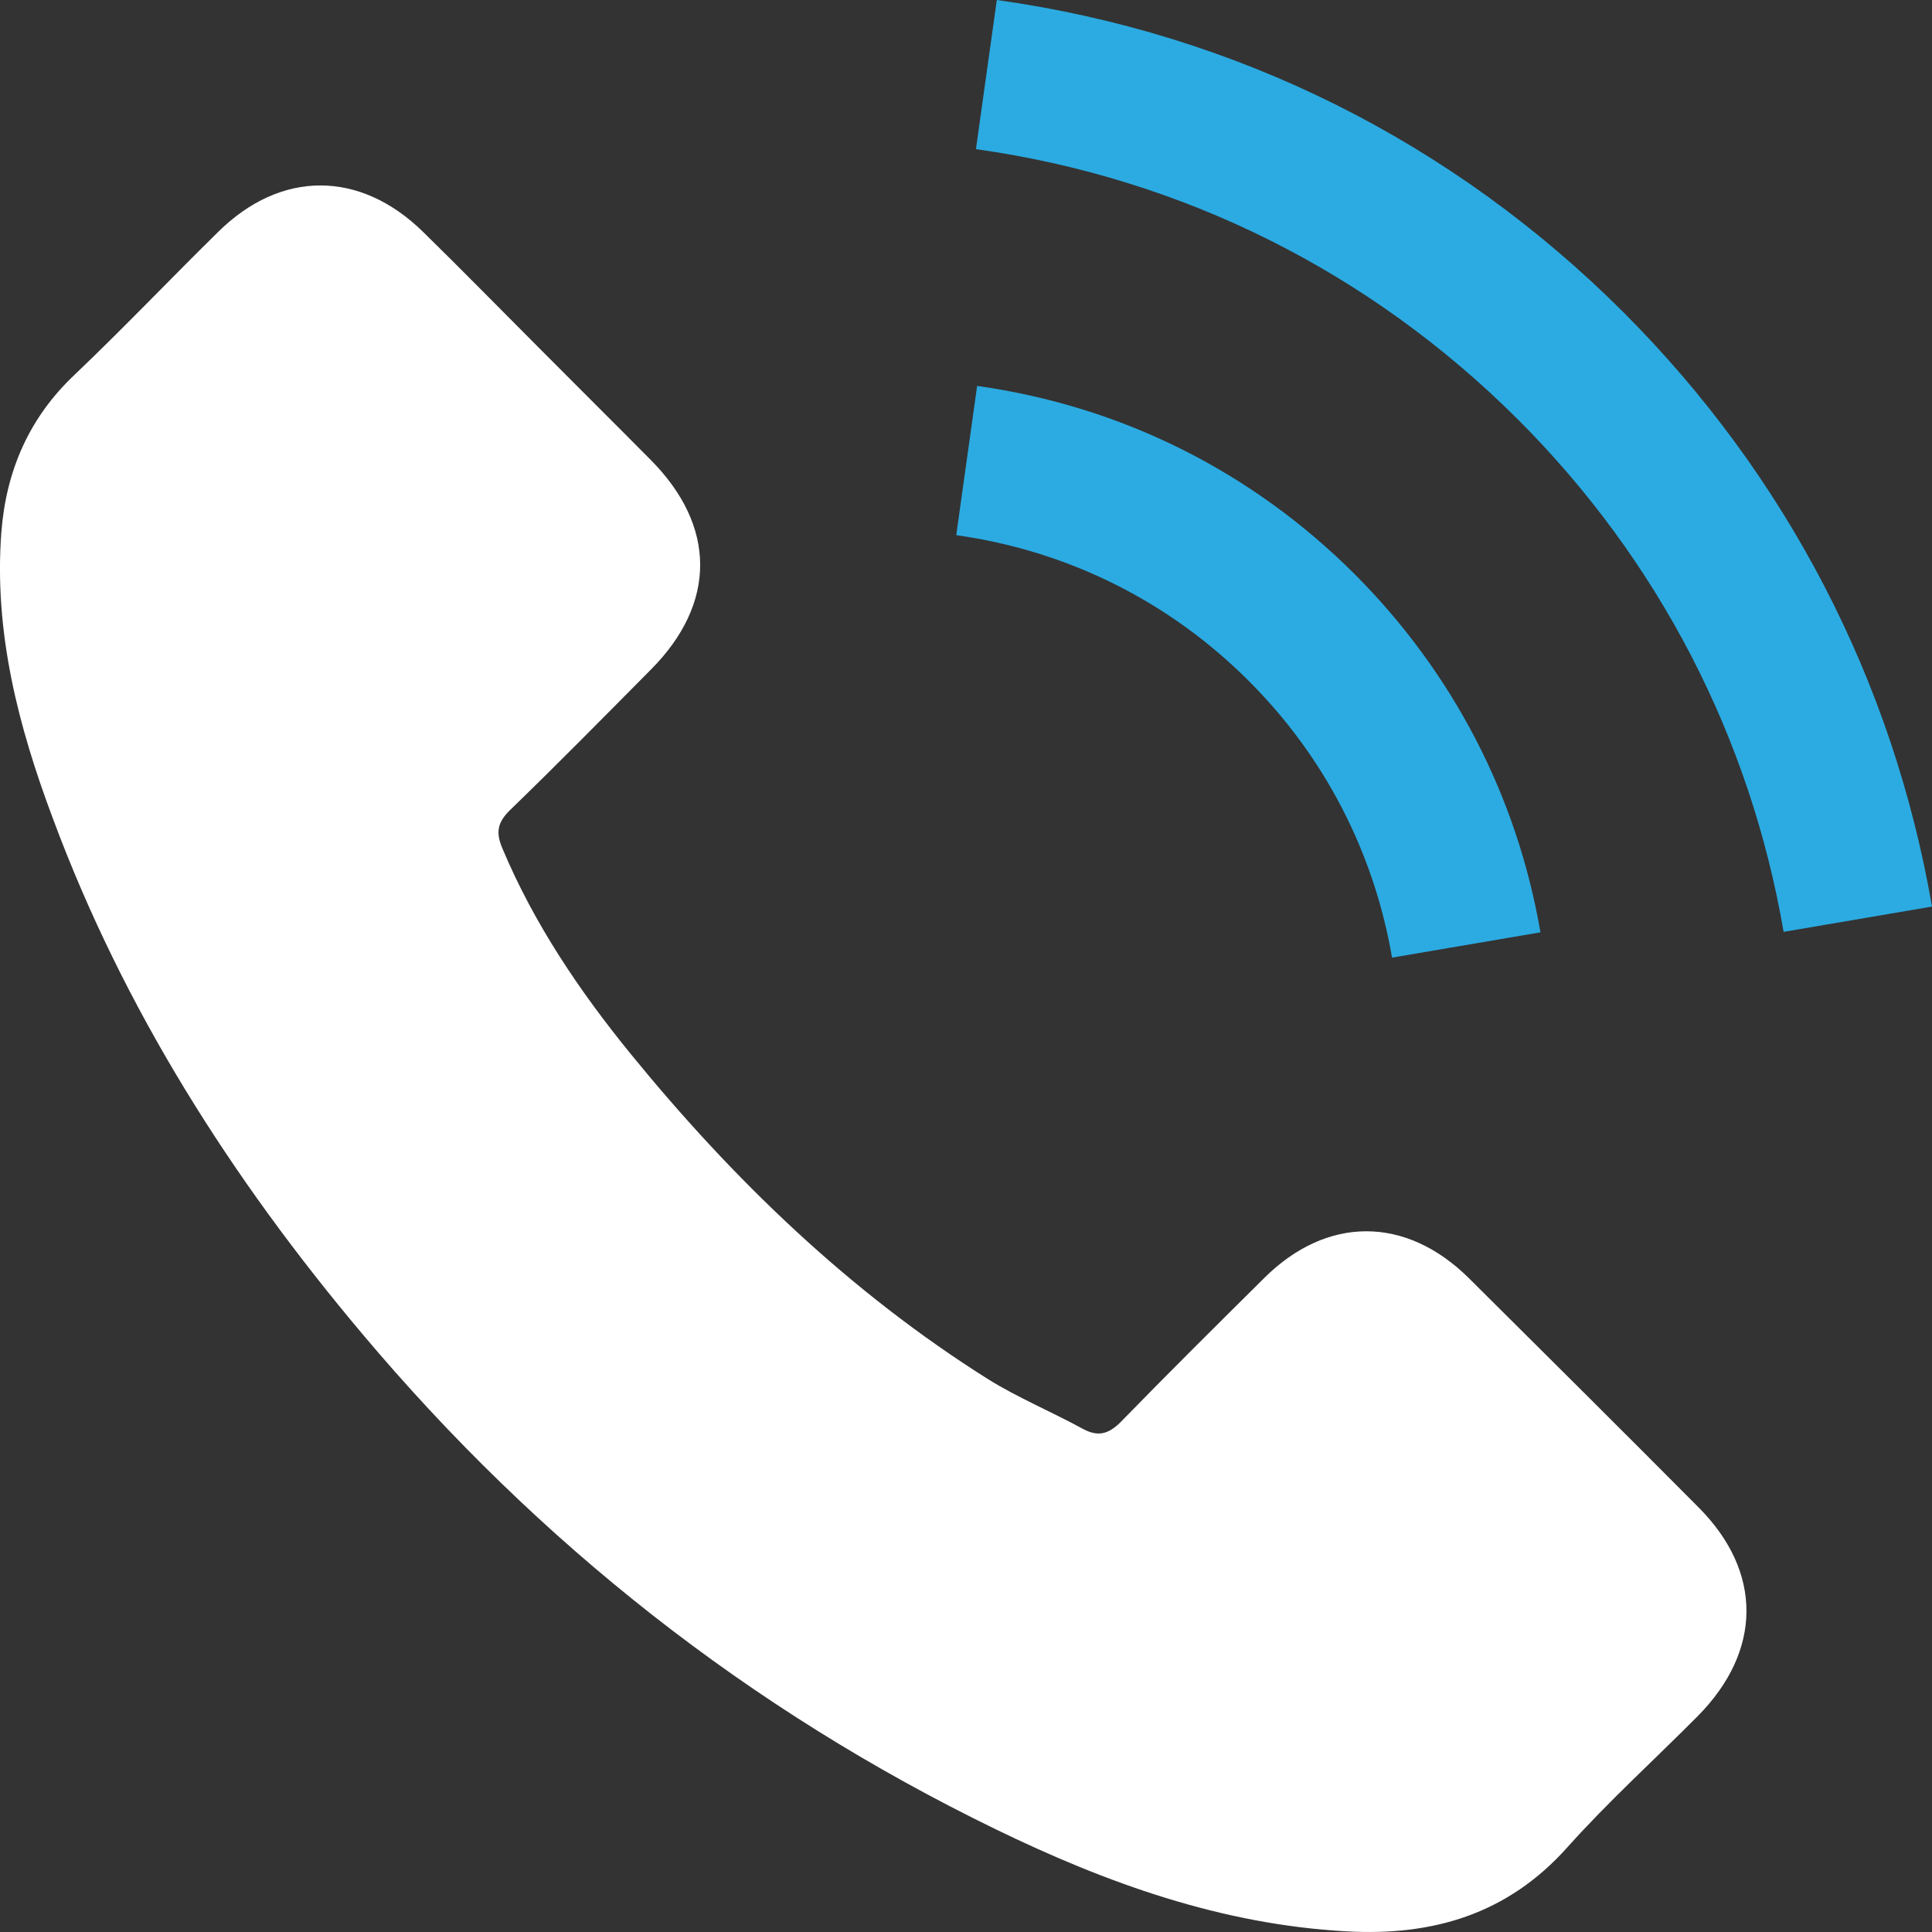
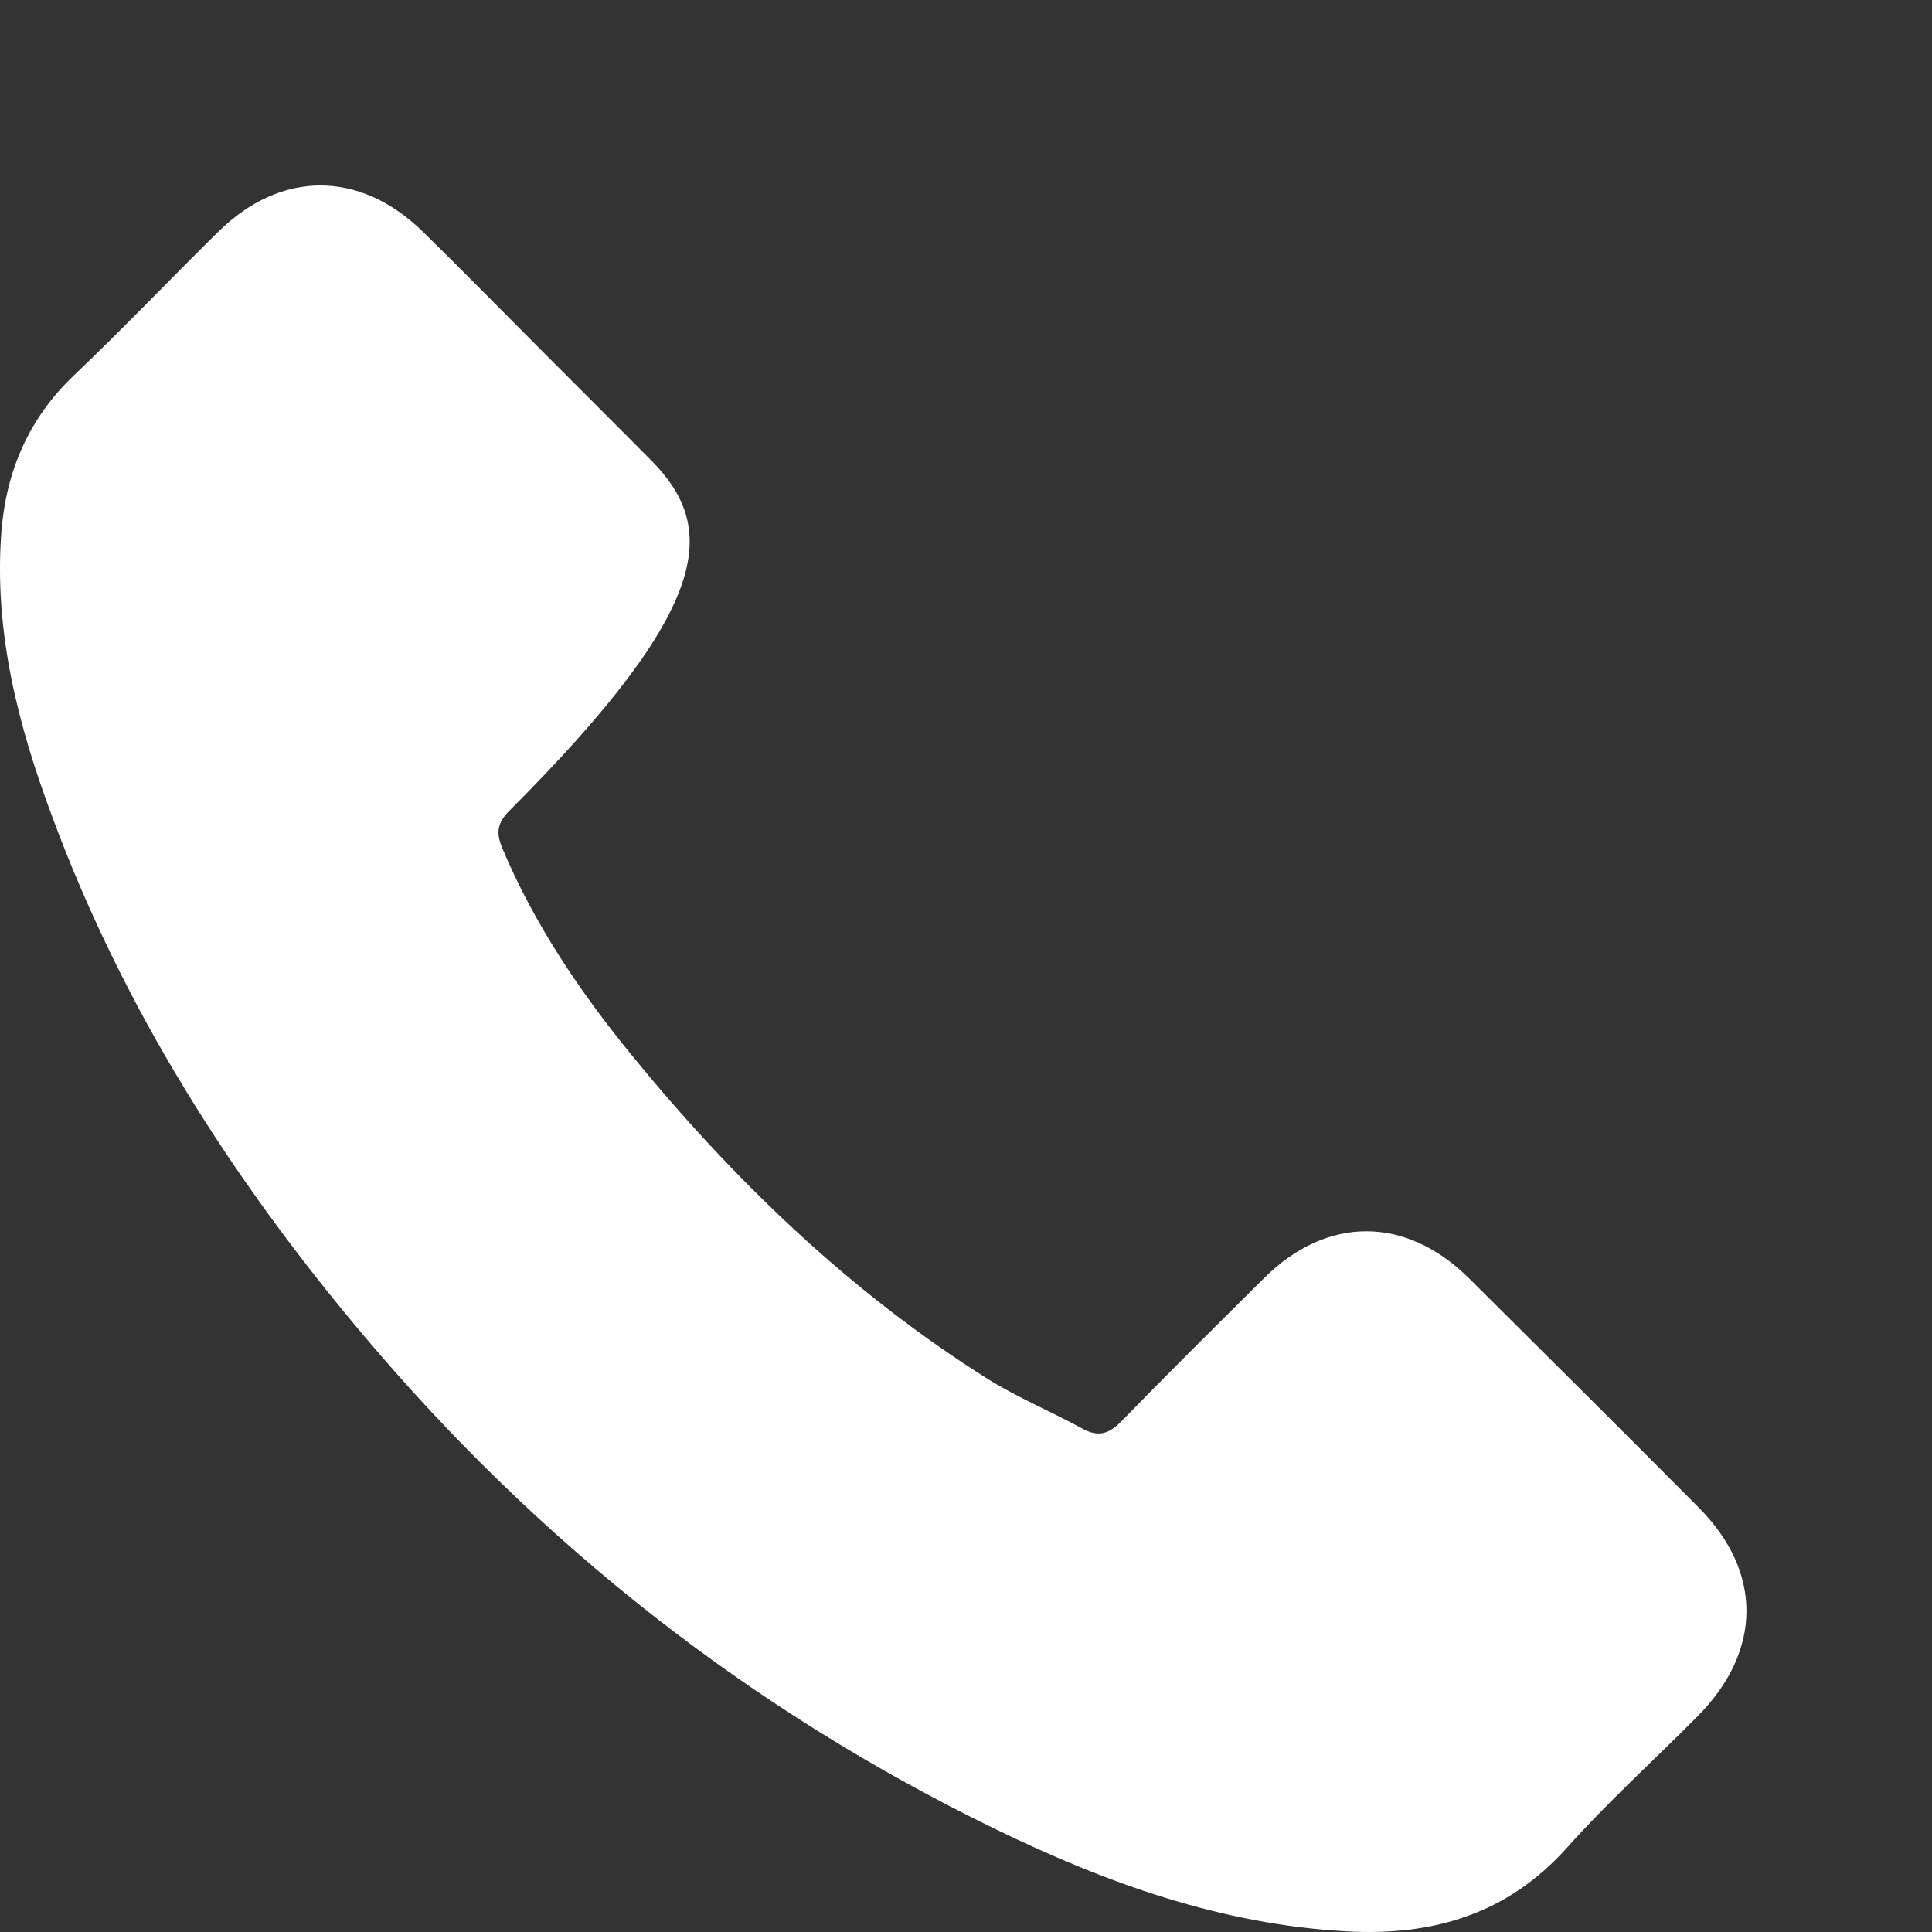
<svg xmlns="http://www.w3.org/2000/svg" width="21" height="21" viewBox="0 0 21 21" fill="none">
  <rect x="0" y="0" width="21" height="21" fill="#333333" stroke="none" />
  <g clip-path="url(#clip0_1_3377)">
-     <path d="M15.965 13.892C15.279 13.214 14.423 13.214 13.741 13.892C13.221 14.408 12.701 14.923 12.19 15.448C12.05 15.592 11.932 15.622 11.761 15.526C11.425 15.343 11.067 15.194 10.743 14.993C9.236 14.045 7.973 12.826 6.854 11.454C6.299 10.772 5.805 10.042 5.46 9.22C5.39 9.054 5.403 8.945 5.539 8.81C6.059 8.307 6.566 7.791 7.077 7.276C7.789 6.559 7.789 5.72 7.073 4.999C6.666 4.588 6.26 4.186 5.853 3.776C5.434 3.356 5.019 2.932 4.595 2.517C3.909 1.848 3.052 1.848 2.371 2.521C1.846 3.037 1.344 3.566 0.811 4.073C0.317 4.54 0.068 5.113 0.015 5.781C-0.068 6.869 0.199 7.896 0.575 8.897C1.344 10.968 2.515 12.808 3.935 14.495C5.853 16.776 8.143 18.581 10.822 19.883C12.028 20.469 13.278 20.919 14.637 20.993C15.572 21.045 16.385 20.809 17.036 20.08C17.482 19.581 17.984 19.127 18.456 18.651C19.155 17.943 19.16 17.086 18.465 16.387C17.635 15.552 16.8 14.722 15.965 13.892Z" fill="white" />
-     <path d="M15.131 10.409L16.744 10.134C16.49 8.653 15.791 7.311 14.729 6.245C13.606 5.122 12.186 4.414 10.621 4.195L10.394 5.817C11.604 5.987 12.706 6.533 13.575 7.403C14.397 8.224 14.934 9.264 15.131 10.409Z" fill="#2BABE2" />
-     <path d="M17.652 3.4C15.791 1.538 13.435 0.363 10.835 0L10.608 1.621C12.854 1.936 14.89 2.954 16.498 4.558C18.024 6.083 19.024 8.01 19.387 10.129L21 9.854C20.576 7.398 19.418 5.17 17.652 3.4Z" fill="#2BABE2" />
+     <path d="M15.965 13.892C15.279 13.214 14.423 13.214 13.741 13.892C13.221 14.408 12.701 14.923 12.19 15.448C12.05 15.592 11.932 15.622 11.761 15.526C11.425 15.343 11.067 15.194 10.743 14.993C9.236 14.045 7.973 12.826 6.854 11.454C6.299 10.772 5.805 10.042 5.46 9.22C5.39 9.054 5.403 8.945 5.539 8.81C7.789 6.559 7.789 5.72 7.073 4.999C6.666 4.588 6.26 4.186 5.853 3.776C5.434 3.356 5.019 2.932 4.595 2.517C3.909 1.848 3.052 1.848 2.371 2.521C1.846 3.037 1.344 3.566 0.811 4.073C0.317 4.54 0.068 5.113 0.015 5.781C-0.068 6.869 0.199 7.896 0.575 8.897C1.344 10.968 2.515 12.808 3.935 14.495C5.853 16.776 8.143 18.581 10.822 19.883C12.028 20.469 13.278 20.919 14.637 20.993C15.572 21.045 16.385 20.809 17.036 20.08C17.482 19.581 17.984 19.127 18.456 18.651C19.155 17.943 19.16 17.086 18.465 16.387C17.635 15.552 16.8 14.722 15.965 13.892Z" fill="white" />
  </g>
  <defs>
    <clipPath id="clip0_1_3377">
      <rect width="21" height="21" fill="white" />
    </clipPath>
  </defs>
</svg>